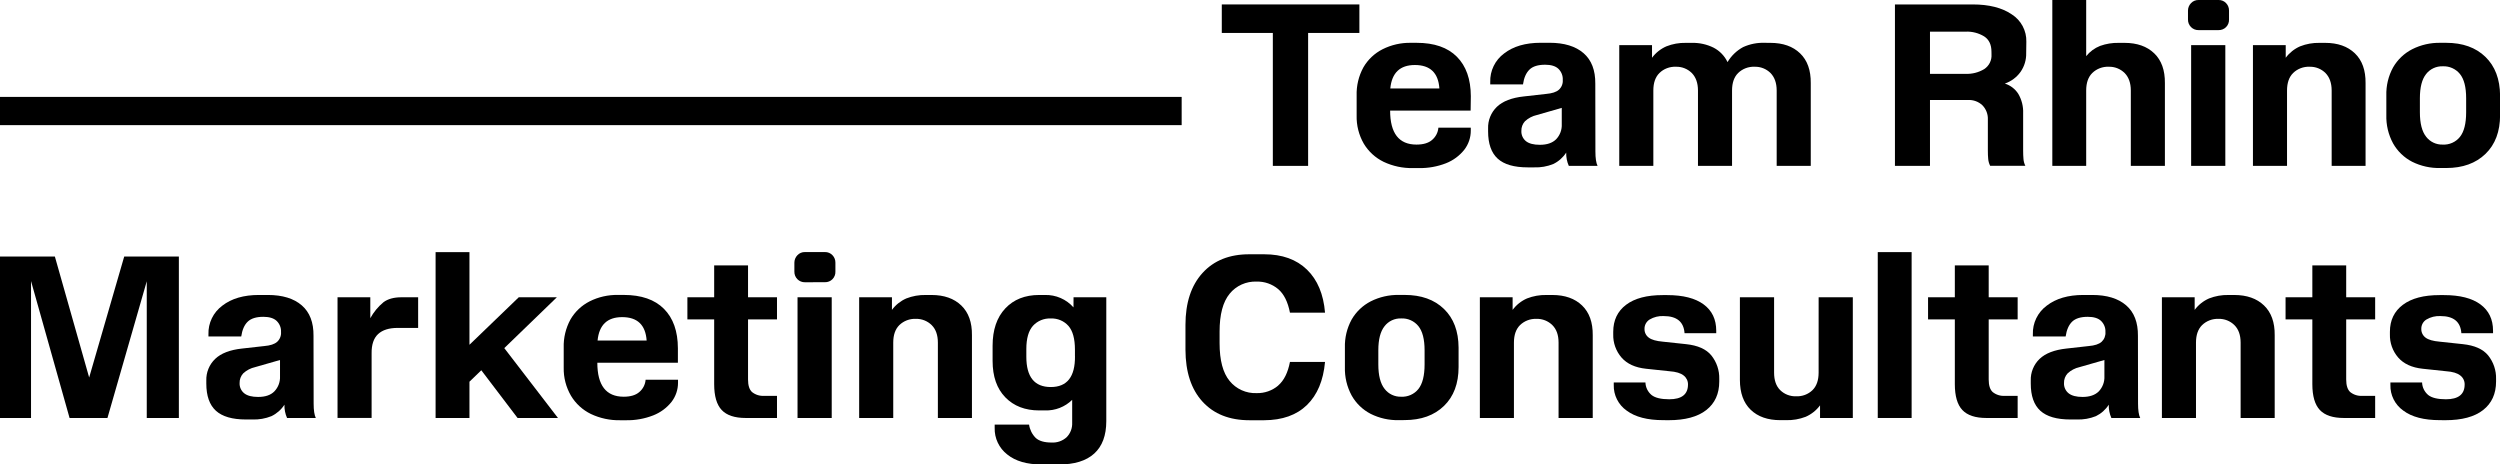
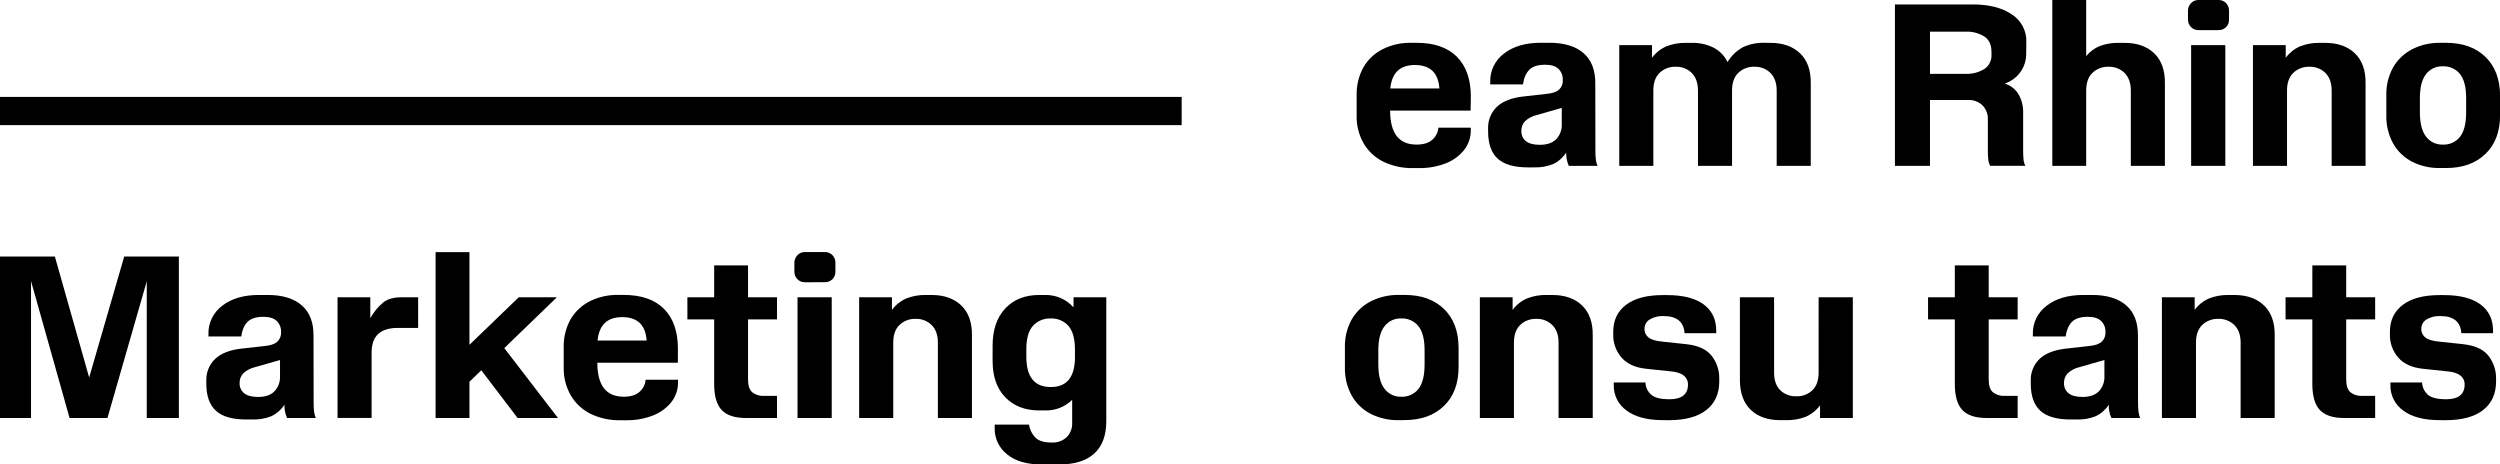
<svg xmlns="http://www.w3.org/2000/svg" fill="none" viewBox="0 0 253 47" height="47" width="253">
  <g clip-path="url(#clip0_716_4877)">
    <path fill="black" d="M18.101 25.962V42.3H14.852V28.466L10.874 42.3H7.041L3.14 28.444V42.3H0V25.962H5.553L9.023 38.203L12.57 25.962H18.101Z" />
    <path fill="black" d="M31.74 40.846C31.74 41.518 31.814 42.001 31.958 42.3H29.05C28.862 41.877 28.772 41.418 28.785 40.956C28.464 41.455 28.01 41.855 27.474 42.114C26.863 42.36 26.206 42.476 25.547 42.452H24.891C23.51 42.452 22.496 42.157 21.849 41.568C21.202 40.978 20.879 40.06 20.879 38.815V38.518C20.865 38.11 20.937 37.704 21.091 37.326C21.245 36.948 21.477 36.606 21.773 36.322C22.367 35.754 23.274 35.404 24.493 35.273L26.742 35.021C27.349 34.971 27.787 34.828 28.053 34.588C28.188 34.463 28.292 34.31 28.359 34.139C28.426 33.969 28.454 33.786 28.44 33.604C28.451 33.393 28.417 33.183 28.339 32.987C28.261 32.791 28.141 32.614 27.988 32.468C27.695 32.197 27.249 32.062 26.654 32.062C25.936 32.062 25.407 32.226 25.068 32.554C24.729 32.883 24.51 33.382 24.412 34.052H21.095V33.82C21.078 33.263 21.196 32.71 21.44 32.208C21.683 31.706 22.046 31.269 22.496 30.935C23.427 30.213 24.661 29.851 26.198 29.851H27.1C28.584 29.851 29.729 30.201 30.538 30.901C31.346 31.6 31.743 32.63 31.727 33.992L31.74 40.846ZM27.762 39.612C27.959 39.408 28.111 39.165 28.21 38.9C28.308 38.636 28.352 38.353 28.337 38.071V36.432L25.824 37.152C25.37 37.252 24.951 37.471 24.611 37.787C24.368 38.053 24.238 38.402 24.248 38.761C24.238 38.96 24.275 39.159 24.358 39.341C24.44 39.523 24.565 39.683 24.723 39.807C25.03 40.049 25.496 40.17 26.121 40.17C26.85 40.17 27.397 39.984 27.762 39.612Z" />
    <path fill="black" d="M42.316 30.084V33.185H40.244C39.37 33.185 38.709 33.394 38.262 33.81C37.815 34.226 37.596 34.876 37.607 35.761V42.296H34.158V30.084H37.475V32.203C37.812 31.584 38.264 31.035 38.809 30.584C39.256 30.25 39.862 30.084 40.627 30.084H42.316Z" />
    <path fill="black" d="M56.466 42.3H52.378L48.708 37.471L47.509 38.628V42.3H44.082V25.514H47.509V34.891L52.5 30.083H56.355L51.034 35.229L56.466 42.3Z" />
    <path fill="black" d="M68.603 36.706H60.45C60.45 38.999 61.339 40.147 63.118 40.148C63.8 40.148 64.322 39.994 64.681 39.688C64.869 39.533 65.024 39.342 65.137 39.126C65.25 38.91 65.317 38.674 65.336 38.431H68.615V38.72C68.62 39.424 68.39 40.11 67.959 40.67C67.475 41.28 66.836 41.751 66.108 42.036C65.231 42.379 64.294 42.547 63.352 42.528H62.769C61.741 42.55 60.722 42.333 59.794 41.893C58.96 41.487 58.263 40.849 57.788 40.057C57.282 39.191 57.025 38.203 57.047 37.202V35.186C57.018 34.192 57.253 33.208 57.729 32.334C58.183 31.548 58.858 30.91 59.67 30.497C60.556 30.052 61.539 29.829 62.533 29.847H63.118C64.901 29.847 66.26 30.317 67.194 31.256C68.128 32.196 68.598 33.525 68.603 35.245V36.706ZM60.474 34.464H65.441C65.332 32.883 64.506 32.093 62.963 32.093C61.458 32.093 60.629 32.883 60.474 34.464Z" />
    <path fill="black" d="M78.632 32.322H75.701V38.409C75.701 39.008 75.836 39.43 76.107 39.677C76.455 39.955 76.897 40.092 77.342 40.059H78.632V42.3H75.469C74.353 42.3 73.542 42.031 73.035 41.492C72.528 40.953 72.274 40.082 72.274 38.88V32.322H69.564V30.083H72.274V26.858H75.701V30.083H78.632V32.322Z" />
    <path fill="black" d="M81.46 28.564C81.319 28.567 81.178 28.542 81.048 28.489C80.917 28.436 80.798 28.358 80.699 28.258C80.597 28.156 80.518 28.035 80.465 27.901C80.412 27.768 80.387 27.625 80.391 27.482V26.58C80.391 26.299 80.502 26.028 80.699 25.826C80.796 25.722 80.913 25.64 81.045 25.586C81.176 25.531 81.317 25.505 81.46 25.509H83.486C83.628 25.506 83.769 25.532 83.9 25.586C84.031 25.641 84.149 25.723 84.246 25.826C84.441 26.029 84.548 26.3 84.543 26.58V27.478C84.55 27.62 84.527 27.763 84.475 27.896C84.424 28.03 84.346 28.151 84.246 28.254C84.147 28.354 84.028 28.432 83.898 28.485C83.767 28.537 83.627 28.563 83.486 28.559L81.46 28.564ZM84.17 42.3H80.71V30.081H84.17V42.3Z" />
    <path fill="black" d="M94.275 29.853C95.544 29.853 96.546 30.207 97.282 30.913C98.017 31.62 98.377 32.625 98.361 33.929V42.3H94.913V34.672C94.913 33.908 94.704 33.317 94.286 32.901C94.075 32.693 93.824 32.529 93.547 32.42C93.271 32.311 92.975 32.259 92.677 32.268C92.371 32.255 92.065 32.305 91.779 32.414C91.492 32.523 91.231 32.689 91.012 32.901C90.601 33.309 90.396 33.9 90.396 34.672V42.3H86.947V30.083H90.265V31.36C90.638 30.854 91.14 30.455 91.718 30.202C92.344 29.957 93.012 29.838 93.685 29.853H94.275Z" />
    <path fill="black" d="M108.642 30.083H111.957V42.621C111.957 44.066 111.55 45.16 110.735 45.901C109.921 46.642 108.72 47.01 107.132 47.005H105.425C103.926 47.005 102.76 46.666 101.928 45.988C101.521 45.671 101.195 45.263 100.975 44.798C100.755 44.334 100.647 43.824 100.661 43.311V42.97H104.142C104.214 43.479 104.449 43.951 104.813 44.316C105.152 44.629 105.687 44.785 106.424 44.785C106.703 44.8 106.982 44.76 107.245 44.666C107.507 44.572 107.748 44.427 107.953 44.239C108.141 44.044 108.286 43.815 108.381 43.563C108.475 43.312 108.517 43.044 108.504 42.775V40.465C108.143 40.82 107.712 41.098 107.239 41.282C106.765 41.466 106.259 41.553 105.751 41.535H105.167C103.742 41.535 102.6 41.095 101.741 40.213C100.881 39.332 100.451 38.103 100.451 36.528V34.998C100.451 33.388 100.877 32.128 101.73 31.217C102.582 30.307 103.728 29.852 105.167 29.852H105.751C106.295 29.838 106.836 29.943 107.335 30.16C107.834 30.377 108.278 30.7 108.637 31.107L108.642 30.083ZM108.784 36.038V35.388C108.784 34.287 108.565 33.485 108.128 32.984C107.906 32.734 107.631 32.536 107.322 32.406C107.013 32.275 106.678 32.215 106.343 32.23C106.005 32.213 105.668 32.271 105.356 32.399C105.043 32.528 104.763 32.723 104.536 32.971C104.088 33.474 103.865 34.257 103.865 35.321V36.108C103.865 38.149 104.691 39.17 106.343 39.168C107.995 39.167 108.81 38.125 108.788 36.042" />
-     <path fill="black" d="M129.355 39.01C129.938 38.51 130.334 37.715 130.544 36.625H134.093C133.922 38.513 133.312 39.967 132.264 40.987C131.215 42.007 129.772 42.521 127.934 42.528H126.446C124.427 42.528 122.844 41.902 121.697 40.649C120.551 39.396 119.975 37.644 119.969 35.392V32.88C119.969 30.643 120.545 28.89 121.697 27.623C122.85 26.356 124.433 25.726 126.446 25.733H127.934C129.754 25.733 131.197 26.25 132.264 27.285C133.33 28.32 133.94 29.773 134.093 31.644H130.544C130.332 30.552 129.936 29.757 129.355 29.26C128.746 28.747 127.968 28.475 127.169 28.497C126.648 28.476 126.13 28.577 125.655 28.791C125.18 29.005 124.762 29.327 124.436 29.73C123.76 30.554 123.422 31.829 123.422 33.556V34.724C123.422 36.459 123.76 37.734 124.436 38.55C124.762 38.953 125.18 39.275 125.655 39.489C126.13 39.704 126.648 39.804 127.169 39.784C127.968 39.806 128.747 39.533 129.355 39.019" />
    <path fill="black" d="M141.557 42.519C140.572 42.541 139.596 42.323 138.716 41.884C137.904 41.465 137.234 40.819 136.788 40.026C136.31 39.145 136.074 38.153 136.104 37.152V35.186C136.074 34.192 136.31 33.208 136.788 32.333C137.24 31.55 137.909 30.913 138.716 30.497C139.599 30.052 140.579 29.828 141.57 29.847H142.153C143.827 29.847 145.153 30.32 146.131 31.267C147.108 32.213 147.601 33.518 147.608 35.179V37.146C147.608 38.815 147.115 40.126 146.131 41.08C145.146 42.034 143.82 42.511 142.153 42.513L141.557 42.519ZM143.539 39.372C143.958 38.847 144.168 38.016 144.168 36.879V35.448C144.168 34.334 143.958 33.518 143.539 33.001C143.33 32.744 143.063 32.539 142.759 32.404C142.455 32.269 142.123 32.208 141.79 32.225C141.468 32.215 141.148 32.28 140.857 32.417C140.566 32.554 140.312 32.758 140.116 33.012C139.697 33.536 139.487 34.349 139.487 35.448V36.879C139.487 38.002 139.7 38.829 140.127 39.361C140.321 39.614 140.574 39.817 140.863 39.954C141.152 40.091 141.47 40.157 141.79 40.148C142.123 40.166 142.455 40.105 142.759 39.97C143.064 39.835 143.331 39.63 143.539 39.372Z" />
    <path fill="black" d="M157.096 29.853C158.368 29.853 159.371 30.207 160.105 30.913C160.839 31.62 161.199 32.625 161.185 33.929V42.3H157.727V34.672C157.727 33.908 157.518 33.317 157.098 32.901C156.887 32.693 156.636 32.529 156.36 32.42C156.083 32.311 155.787 32.26 155.49 32.268C155.183 32.256 154.878 32.306 154.592 32.415C154.306 32.523 154.046 32.689 153.826 32.901C153.416 33.309 153.21 33.901 153.21 34.672V42.3H149.762V30.083H153.077V31.36C153.451 30.854 153.953 30.455 154.532 30.202C155.158 29.957 155.827 29.838 156.499 29.853H157.096Z" />
    <path fill="black" d="M168.314 42.519C166.719 42.519 165.488 42.199 164.623 41.557C164.205 41.264 163.867 40.873 163.639 40.419C163.41 39.965 163.298 39.463 163.312 38.956V38.704H166.518C166.525 38.947 166.584 39.185 166.69 39.403C166.796 39.621 166.947 39.815 167.134 39.972C167.495 40.261 168.094 40.406 168.93 40.406C170.193 40.406 170.825 39.907 170.825 38.908C170.828 38.734 170.79 38.561 170.714 38.404C170.638 38.246 170.527 38.109 170.388 38.002C170.093 37.761 169.612 37.614 168.943 37.568L166.574 37.317C165.479 37.2 164.653 36.821 164.096 36.181C163.533 35.528 163.235 34.69 163.259 33.831V33.58C163.259 32.413 163.692 31.502 164.557 30.846C165.423 30.19 166.661 29.863 168.272 29.864H168.725C170.327 29.864 171.554 30.177 172.405 30.803C173.256 31.429 173.682 32.317 173.683 33.469V33.721H170.477C170.396 32.565 169.691 31.986 168.362 31.986C167.864 31.959 167.369 32.081 166.941 32.335C166.779 32.436 166.647 32.577 166.556 32.743C166.465 32.91 166.419 33.097 166.424 33.287C166.419 33.459 166.456 33.629 166.532 33.783C166.608 33.937 166.721 34.07 166.861 34.172C167.14 34.384 167.614 34.519 168.281 34.577L170.628 34.828C171.811 34.951 172.663 35.33 173.185 35.964C173.728 36.64 174.013 37.485 173.989 38.349V38.611C173.989 39.848 173.552 40.81 172.678 41.496C171.804 42.183 170.53 42.525 168.856 42.524L168.314 42.519Z" />
    <path fill="black" d="M184.046 30.084H187.505V42.301H184.188V41.022C183.814 41.527 183.313 41.926 182.735 42.179C182.103 42.422 181.428 42.538 180.75 42.52H180.167C178.897 42.52 177.898 42.17 177.171 41.47C176.444 40.771 176.08 39.765 176.078 38.453V30.084H179.538V37.712C179.538 38.483 179.743 39.073 180.154 39.48C180.366 39.689 180.62 39.852 180.898 39.959C181.177 40.066 181.475 40.116 181.773 40.105C182.077 40.118 182.381 40.069 182.665 39.962C182.95 39.855 183.209 39.691 183.427 39.48C183.838 39.073 184.044 38.483 184.044 37.712L184.046 30.084Z" />
-     <path fill="black" d="M193.456 25.514H190.029V42.3H193.456V25.514Z" />
    <path fill="black" d="M204.186 32.322H201.256V38.409C201.256 39.008 201.391 39.43 201.662 39.677C202.01 39.955 202.451 40.092 202.897 40.059H204.186V42.3H201.024C199.908 42.3 199.096 42.031 198.589 41.492C198.082 40.953 197.829 40.082 197.829 38.88V32.322H195.119V30.083H197.829V26.858H201.256V30.083H204.186V32.322Z" />
    <path fill="black" d="M216.37 40.846C216.37 41.518 216.442 42.001 216.589 42.3H213.671C213.484 41.877 213.394 41.418 213.407 40.956C213.09 41.453 212.641 41.854 212.109 42.114C211.497 42.36 210.839 42.475 210.179 42.452H209.524C208.143 42.452 207.129 42.157 206.482 41.568C205.835 40.978 205.512 40.06 205.514 38.815V38.518C205.499 38.11 205.571 37.704 205.725 37.326C205.878 36.948 206.11 36.606 206.405 36.322C207 35.754 207.906 35.404 209.126 35.273L211.375 35.021C211.984 34.971 212.421 34.828 212.686 34.588C212.82 34.462 212.924 34.309 212.99 34.139C213.057 33.968 213.084 33.786 213.07 33.604C213.082 33.393 213.047 33.183 212.969 32.987C212.891 32.791 212.771 32.614 212.618 32.468C212.327 32.197 211.882 32.062 211.285 32.062C210.565 32.062 210.036 32.226 209.698 32.554C209.36 32.883 209.142 33.382 209.043 34.052H205.726V33.82C205.708 33.263 205.826 32.71 206.07 32.208C206.314 31.706 206.676 31.269 207.126 30.935C208.059 30.213 209.293 29.851 210.828 29.851H211.731C213.215 29.851 214.361 30.201 215.168 30.901C215.976 31.6 216.373 32.63 216.359 33.992L216.37 40.846ZM212.393 39.612C212.588 39.407 212.74 39.165 212.838 38.9C212.937 38.635 212.98 38.353 212.966 38.071V36.432L210.452 37.152C209.999 37.252 209.58 37.471 209.242 37.787C208.997 38.053 208.867 38.401 208.877 38.761C208.867 38.96 208.904 39.159 208.987 39.341C209.069 39.523 209.194 39.683 209.351 39.807C209.659 40.048 210.127 40.17 210.75 40.17C211.471 40.17 212.017 39.983 212.393 39.612Z" />
    <path fill="black" d="M226.11 29.853C227.382 29.853 228.385 30.207 229.12 30.913C229.854 31.62 230.214 32.625 230.199 33.929V42.3H226.751V34.672C226.751 33.908 226.541 33.317 226.121 32.901C225.911 32.693 225.66 32.529 225.383 32.42C225.106 32.311 224.81 32.26 224.513 32.268C224.207 32.256 223.902 32.306 223.616 32.415C223.33 32.523 223.069 32.689 222.85 32.901C222.439 33.309 222.234 33.901 222.234 34.672V42.3H218.785V30.083H222.1V31.36C222.475 30.854 222.977 30.455 223.556 30.202C224.181 29.957 224.85 29.838 225.523 29.853H226.11Z" />
    <path fill="black" d="M240.366 32.322H237.435V38.409C237.435 39.008 237.571 39.43 237.842 39.677C238.19 39.955 238.631 40.092 239.076 40.059H240.366V42.3H237.204C236.088 42.3 235.276 42.031 234.769 41.492C234.262 40.953 234.009 40.082 234.009 38.88V32.322H231.299V30.083H234.009V26.858H237.435V30.083H240.366V32.322Z" />
    <path fill="black" d="M246.911 42.519C245.309 42.519 244.078 42.199 243.22 41.557C242.803 41.264 242.465 40.873 242.236 40.419C242.007 39.965 241.895 39.463 241.909 38.956V38.704H245.115C245.123 38.947 245.181 39.185 245.288 39.403C245.394 39.621 245.545 39.815 245.731 39.972C246.091 40.261 246.69 40.406 247.528 40.406C248.791 40.406 249.422 39.907 249.422 38.908C249.426 38.733 249.389 38.56 249.313 38.403C249.237 38.246 249.125 38.108 248.985 38.002C248.692 37.761 248.212 37.614 247.543 37.568L245.174 37.317C244.08 37.2 243.254 36.821 242.696 36.181C242.133 35.528 241.835 34.69 241.859 33.831V33.58C241.859 32.413 242.296 31.502 243.17 30.846C244.044 30.19 245.282 29.863 246.885 29.864H247.337C248.94 29.864 250.167 30.177 251.018 30.803C251.868 31.429 252.295 32.317 252.296 33.469V33.721H249.09C249.01 32.565 248.305 31.986 246.975 31.986C246.476 31.96 245.981 32.081 245.552 32.335C245.39 32.435 245.257 32.576 245.166 32.743C245.076 32.91 245.031 33.098 245.036 33.287C245.031 33.459 245.069 33.629 245.145 33.783C245.221 33.937 245.334 34.07 245.473 34.172C245.753 34.384 246.227 34.519 246.894 34.577L249.241 34.828C250.424 34.951 251.276 35.33 251.798 35.964C252.341 36.64 252.626 37.485 252.602 38.349V38.611C252.602 39.848 252.165 40.81 251.291 41.496C250.417 42.183 249.143 42.525 247.469 42.524L246.911 42.519Z" />
-     <path fill="black" d="M137.57 0.449V3.334H132.382V16.787H128.811V3.334H123.645V0.449H137.57Z" />
    <path fill="black" d="M148.828 11.19H140.681C140.681 13.485 141.57 14.632 143.347 14.632C144.029 14.632 144.551 14.48 144.91 14.175C145.098 14.019 145.253 13.828 145.366 13.612C145.479 13.396 145.546 13.16 145.565 12.917H148.843V13.201C148.85 13.906 148.619 14.592 148.188 15.152C147.703 15.762 147.065 16.234 146.337 16.52C145.46 16.862 144.523 17.029 143.581 17.01H142.998C141.97 17.033 140.951 16.816 140.023 16.377C139.189 15.971 138.492 15.333 138.017 14.541C137.517 13.674 137.266 12.687 137.292 11.688V9.672C137.261 8.678 137.497 7.694 137.974 6.82C138.427 6.034 139.101 5.396 139.914 4.984C140.801 4.539 141.783 4.315 142.777 4.333H143.363C145.146 4.333 146.504 4.804 147.438 5.744C148.372 6.685 148.842 8.015 148.848 9.733L148.828 11.19ZM140.699 8.95H145.666C145.557 7.371 144.731 6.58 143.188 6.579C141.681 6.579 140.852 7.369 140.699 8.95Z" />
    <path fill="black" d="M161.455 15.332C161.455 16.002 161.527 16.488 161.673 16.787H158.764C158.576 16.363 158.485 15.903 158.5 15.441C158.179 15.94 157.725 16.341 157.189 16.6C156.577 16.846 155.921 16.962 155.261 16.938H154.606C153.225 16.938 152.211 16.643 151.566 16.054C150.92 15.464 150.597 14.546 150.596 13.299V13.004C150.581 12.597 150.653 12.191 150.807 11.812C150.96 11.434 151.192 11.092 151.487 10.808C152.085 10.24 152.992 9.89 154.21 9.759L156.457 9.507C157.066 9.455 157.503 9.315 157.768 9.074C157.902 8.949 158.006 8.796 158.073 8.626C158.139 8.456 158.166 8.274 158.152 8.092C158.164 7.881 158.13 7.671 158.052 7.474C157.974 7.278 157.855 7.101 157.702 6.954C157.411 6.685 156.967 6.551 156.369 6.551C155.648 6.551 155.119 6.713 154.783 7.043C154.446 7.372 154.221 7.869 154.127 8.539H150.812V8.298C150.794 7.741 150.912 7.188 151.156 6.686C151.399 6.183 151.761 5.747 152.211 5.413C153.143 4.69 154.377 4.329 155.913 4.329H156.815C158.298 4.329 159.444 4.679 160.253 5.378C161.061 6.077 161.458 7.109 161.444 8.471L161.455 15.332ZM157.477 14.097C157.673 13.892 157.825 13.649 157.924 13.384C158.022 13.12 158.065 12.837 158.05 12.555V10.916L155.539 11.638C155.085 11.738 154.666 11.956 154.326 12.271C154.083 12.537 153.953 12.886 153.963 13.245C153.952 13.444 153.99 13.643 154.072 13.826C154.154 14.008 154.278 14.168 154.435 14.294C154.746 14.534 155.211 14.654 155.836 14.654C156.555 14.654 157.101 14.469 157.477 14.097Z" />
    <path fill="black" d="M179.162 4.338C180.433 4.338 181.435 4.691 182.169 5.398C182.904 6.104 183.263 7.11 183.249 8.415V16.787H179.8V9.159C179.8 8.393 179.582 7.802 179.173 7.388C178.963 7.179 178.711 7.015 178.435 6.906C178.158 6.798 177.862 6.746 177.565 6.755C177.258 6.742 176.953 6.792 176.666 6.9C176.38 7.009 176.119 7.175 175.899 7.388C175.489 7.795 175.283 8.385 175.283 9.159V16.787H171.835V9.159C171.835 8.393 171.616 7.802 171.208 7.388C170.997 7.179 170.746 7.015 170.469 6.906C170.193 6.798 169.897 6.746 169.599 6.755C169.293 6.742 168.987 6.792 168.701 6.9C168.414 7.009 168.153 7.175 167.934 7.388C167.523 7.795 167.318 8.385 167.318 9.159V16.787H163.869V4.567H167.184V5.846C167.559 5.341 168.061 4.941 168.64 4.689C169.265 4.442 169.934 4.323 170.607 4.338H171.192C171.967 4.316 172.735 4.485 173.428 4.83C174.04 5.152 174.531 5.662 174.826 6.284C175.204 5.646 175.748 5.122 176.402 4.767C177.082 4.457 177.825 4.308 178.572 4.333L179.162 4.338Z" />
    <path fill="black" d="M205.05 5.376C205.068 6.054 204.868 6.72 204.478 7.277C204.085 7.825 203.531 8.237 202.891 8.458C203.458 8.635 203.943 9.007 204.257 9.508C204.601 10.099 204.769 10.776 204.742 11.459V15.219C204.742 15.562 204.753 15.852 204.775 16.087C204.793 16.326 204.856 16.56 204.963 16.776H201.403C201.294 16.56 201.228 16.326 201.206 16.087C201.182 15.846 201.171 15.555 201.171 15.219V12.109C201.184 11.842 201.141 11.575 201.047 11.325C200.952 11.075 200.807 10.847 200.62 10.654C200.427 10.472 200.199 10.331 199.949 10.239C199.699 10.146 199.433 10.106 199.167 10.119H195.314V16.787H191.768V0.449H199.635C201.287 0.449 202.605 0.783 203.588 1.452C204.055 1.749 204.437 2.161 204.695 2.648C204.954 3.134 205.082 3.679 205.065 4.229L205.05 5.376ZM201.536 5.235C201.536 4.52 201.289 4.004 200.797 3.683C200.238 3.344 199.59 3.176 198.936 3.202H195.314V7.474H198.918C199.58 7.501 200.235 7.334 200.802 6.993C201.046 6.832 201.243 6.61 201.373 6.349C201.502 6.088 201.56 5.798 201.54 5.508L201.536 5.235Z" />
    <path fill="black" d="M214.999 4.338C216.271 4.338 217.274 4.691 218.008 5.398C218.742 6.104 219.102 7.11 219.088 8.415V16.787H215.639V9.159C215.639 8.393 215.421 7.802 215.01 7.388C214.799 7.179 214.548 7.015 214.271 6.906C213.995 6.798 213.699 6.746 213.401 6.755C213.095 6.742 212.79 6.792 212.504 6.901C212.218 7.01 211.957 7.175 211.738 7.388C211.327 7.795 211.122 8.385 211.122 9.159V16.787H207.695V0H211.122V5.682C211.493 5.22 211.979 4.863 212.531 4.645C213.135 4.428 213.774 4.324 214.415 4.338H214.999Z" />
    <path fill="black" d="M222.493 3.048C222.352 3.051 222.212 3.026 222.081 2.973C221.95 2.92 221.832 2.842 221.733 2.742C221.631 2.64 221.551 2.519 221.498 2.386C221.445 2.252 221.42 2.109 221.424 1.966V1.071C221.424 0.789 221.535 0.519 221.733 0.316C221.829 0.213 221.947 0.131 222.078 0.077C222.209 0.022 222.351 -0.004 222.493 -8.89778e-05H224.519C224.661 -0.004 224.802 0.022 224.934 0.077C225.065 0.131 225.183 0.213 225.279 0.316C225.475 0.519 225.581 0.79 225.577 1.071V1.966C225.583 2.109 225.56 2.251 225.509 2.385C225.458 2.518 225.38 2.64 225.279 2.742C225.18 2.842 225.062 2.92 224.931 2.973C224.8 3.026 224.66 3.051 224.519 3.048H222.493ZM225.203 16.787H221.743V4.567H225.203V16.787Z" />
    <path fill="black" d="M235.308 4.338C236.578 4.338 237.581 4.691 238.315 5.398C239.049 6.104 239.409 7.11 239.395 8.415V16.787H235.964V9.158C235.964 8.393 235.745 7.802 235.336 7.387C235.126 7.179 234.875 7.015 234.598 6.906C234.322 6.798 234.025 6.746 233.728 6.755C233.422 6.742 233.117 6.792 232.831 6.901C232.545 7.009 232.284 7.175 232.065 7.387C231.653 7.795 231.447 8.385 231.447 9.158V16.787H227.998V4.567H231.315V5.846C231.69 5.341 232.191 4.942 232.769 4.689C233.394 4.443 234.063 4.324 234.735 4.338H235.308Z" />
    <path fill="black" d="M246.962 17.003C245.973 17.028 244.993 16.81 244.108 16.37C243.297 15.951 242.627 15.305 242.181 14.513C241.702 13.631 241.467 12.639 241.497 11.638V9.672C241.467 8.678 241.703 7.694 242.181 6.82C242.632 6.036 243.301 5.399 244.108 4.984C244.991 4.537 245.971 4.314 246.962 4.333H247.546C249.22 4.333 250.546 4.807 251.523 5.755C252.501 6.703 252.996 8.009 253.009 9.672V11.638C253.009 13.307 252.517 14.619 251.532 15.573C250.547 16.526 249.221 17.003 247.554 17.003H246.962ZM248.944 13.856C249.364 13.331 249.574 12.501 249.574 11.365V9.935C249.574 8.819 249.364 8.002 248.944 7.485C248.735 7.228 248.468 7.024 248.164 6.889C247.86 6.754 247.529 6.692 247.196 6.709C246.874 6.699 246.554 6.765 246.262 6.902C245.971 7.038 245.716 7.242 245.52 7.496C245.102 8.02 244.893 8.833 244.893 9.935V11.365C244.893 12.488 245.105 13.315 245.531 13.845C245.726 14.098 245.978 14.301 246.268 14.438C246.557 14.575 246.876 14.641 247.196 14.632C247.529 14.651 247.861 14.59 248.165 14.455C248.47 14.32 248.737 14.114 248.944 13.856Z" />
    <path fill="black" d="M119.584 9.807H0V12.664H119.584V9.807Z" />
  </g>
  <defs>
    <clipPath id="clip0_716_4877">
      <rect fill="black" height="47" width="253" />
    </clipPath>
  </defs>
</svg>